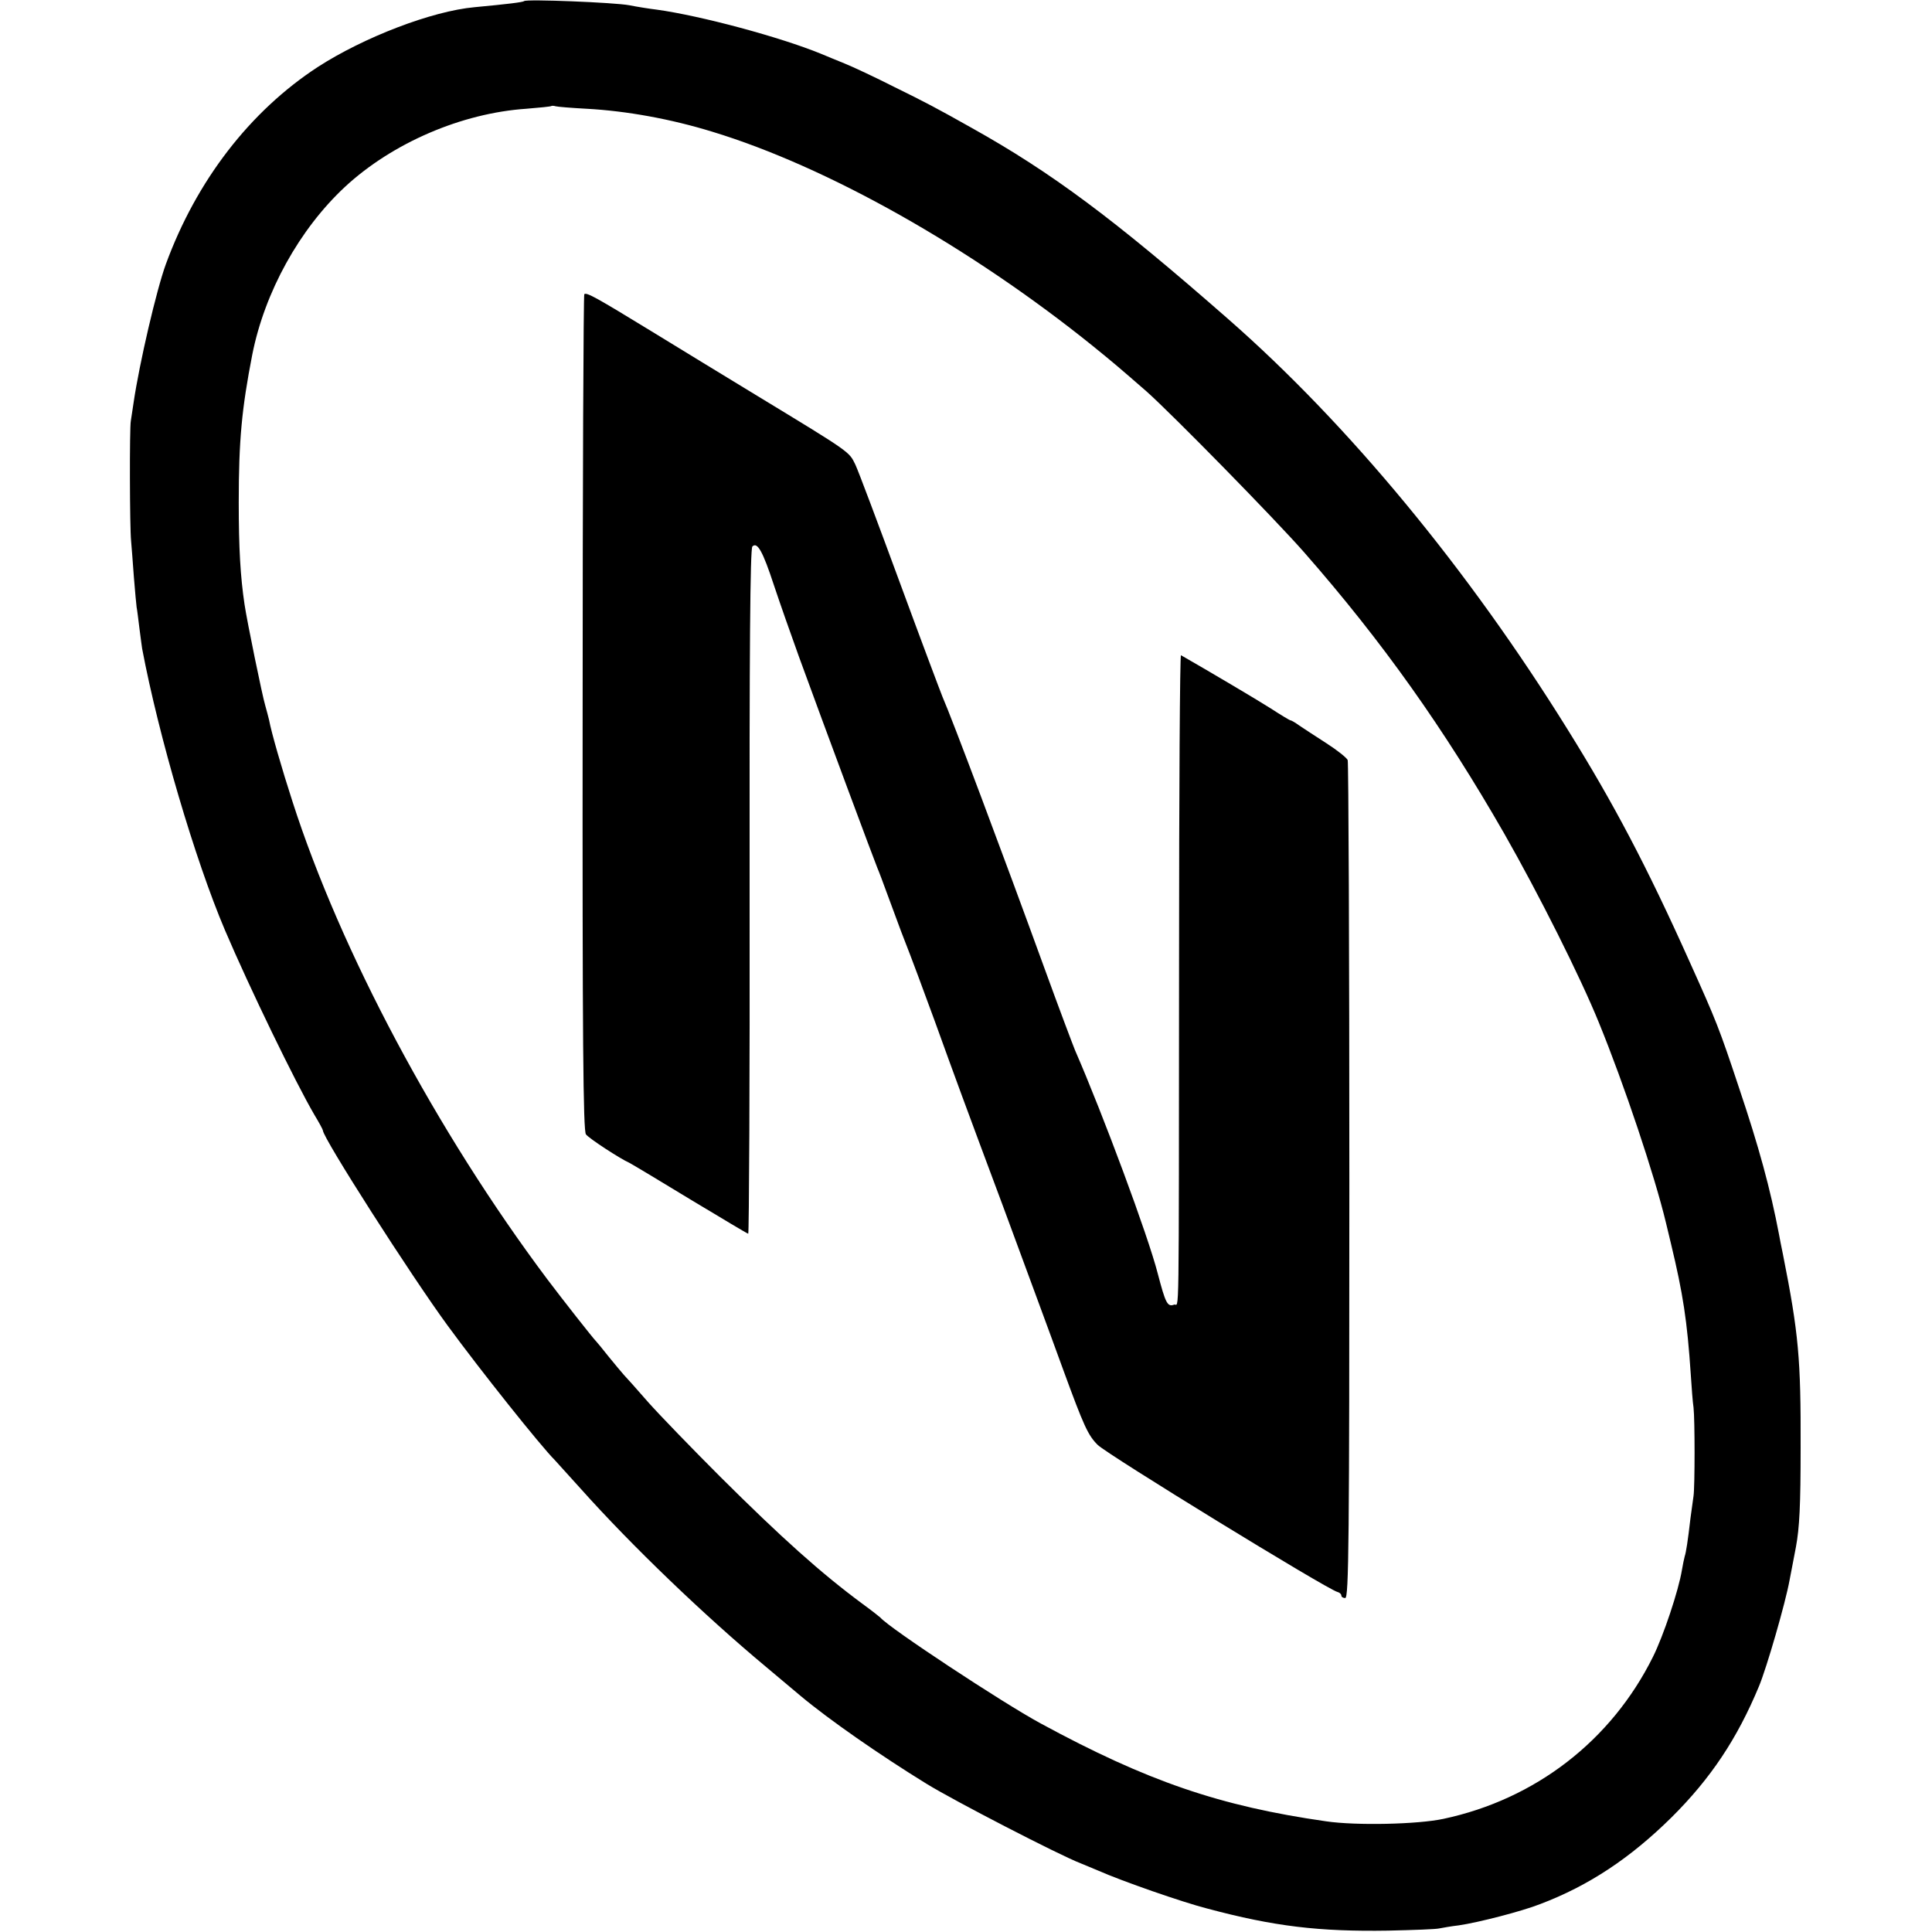
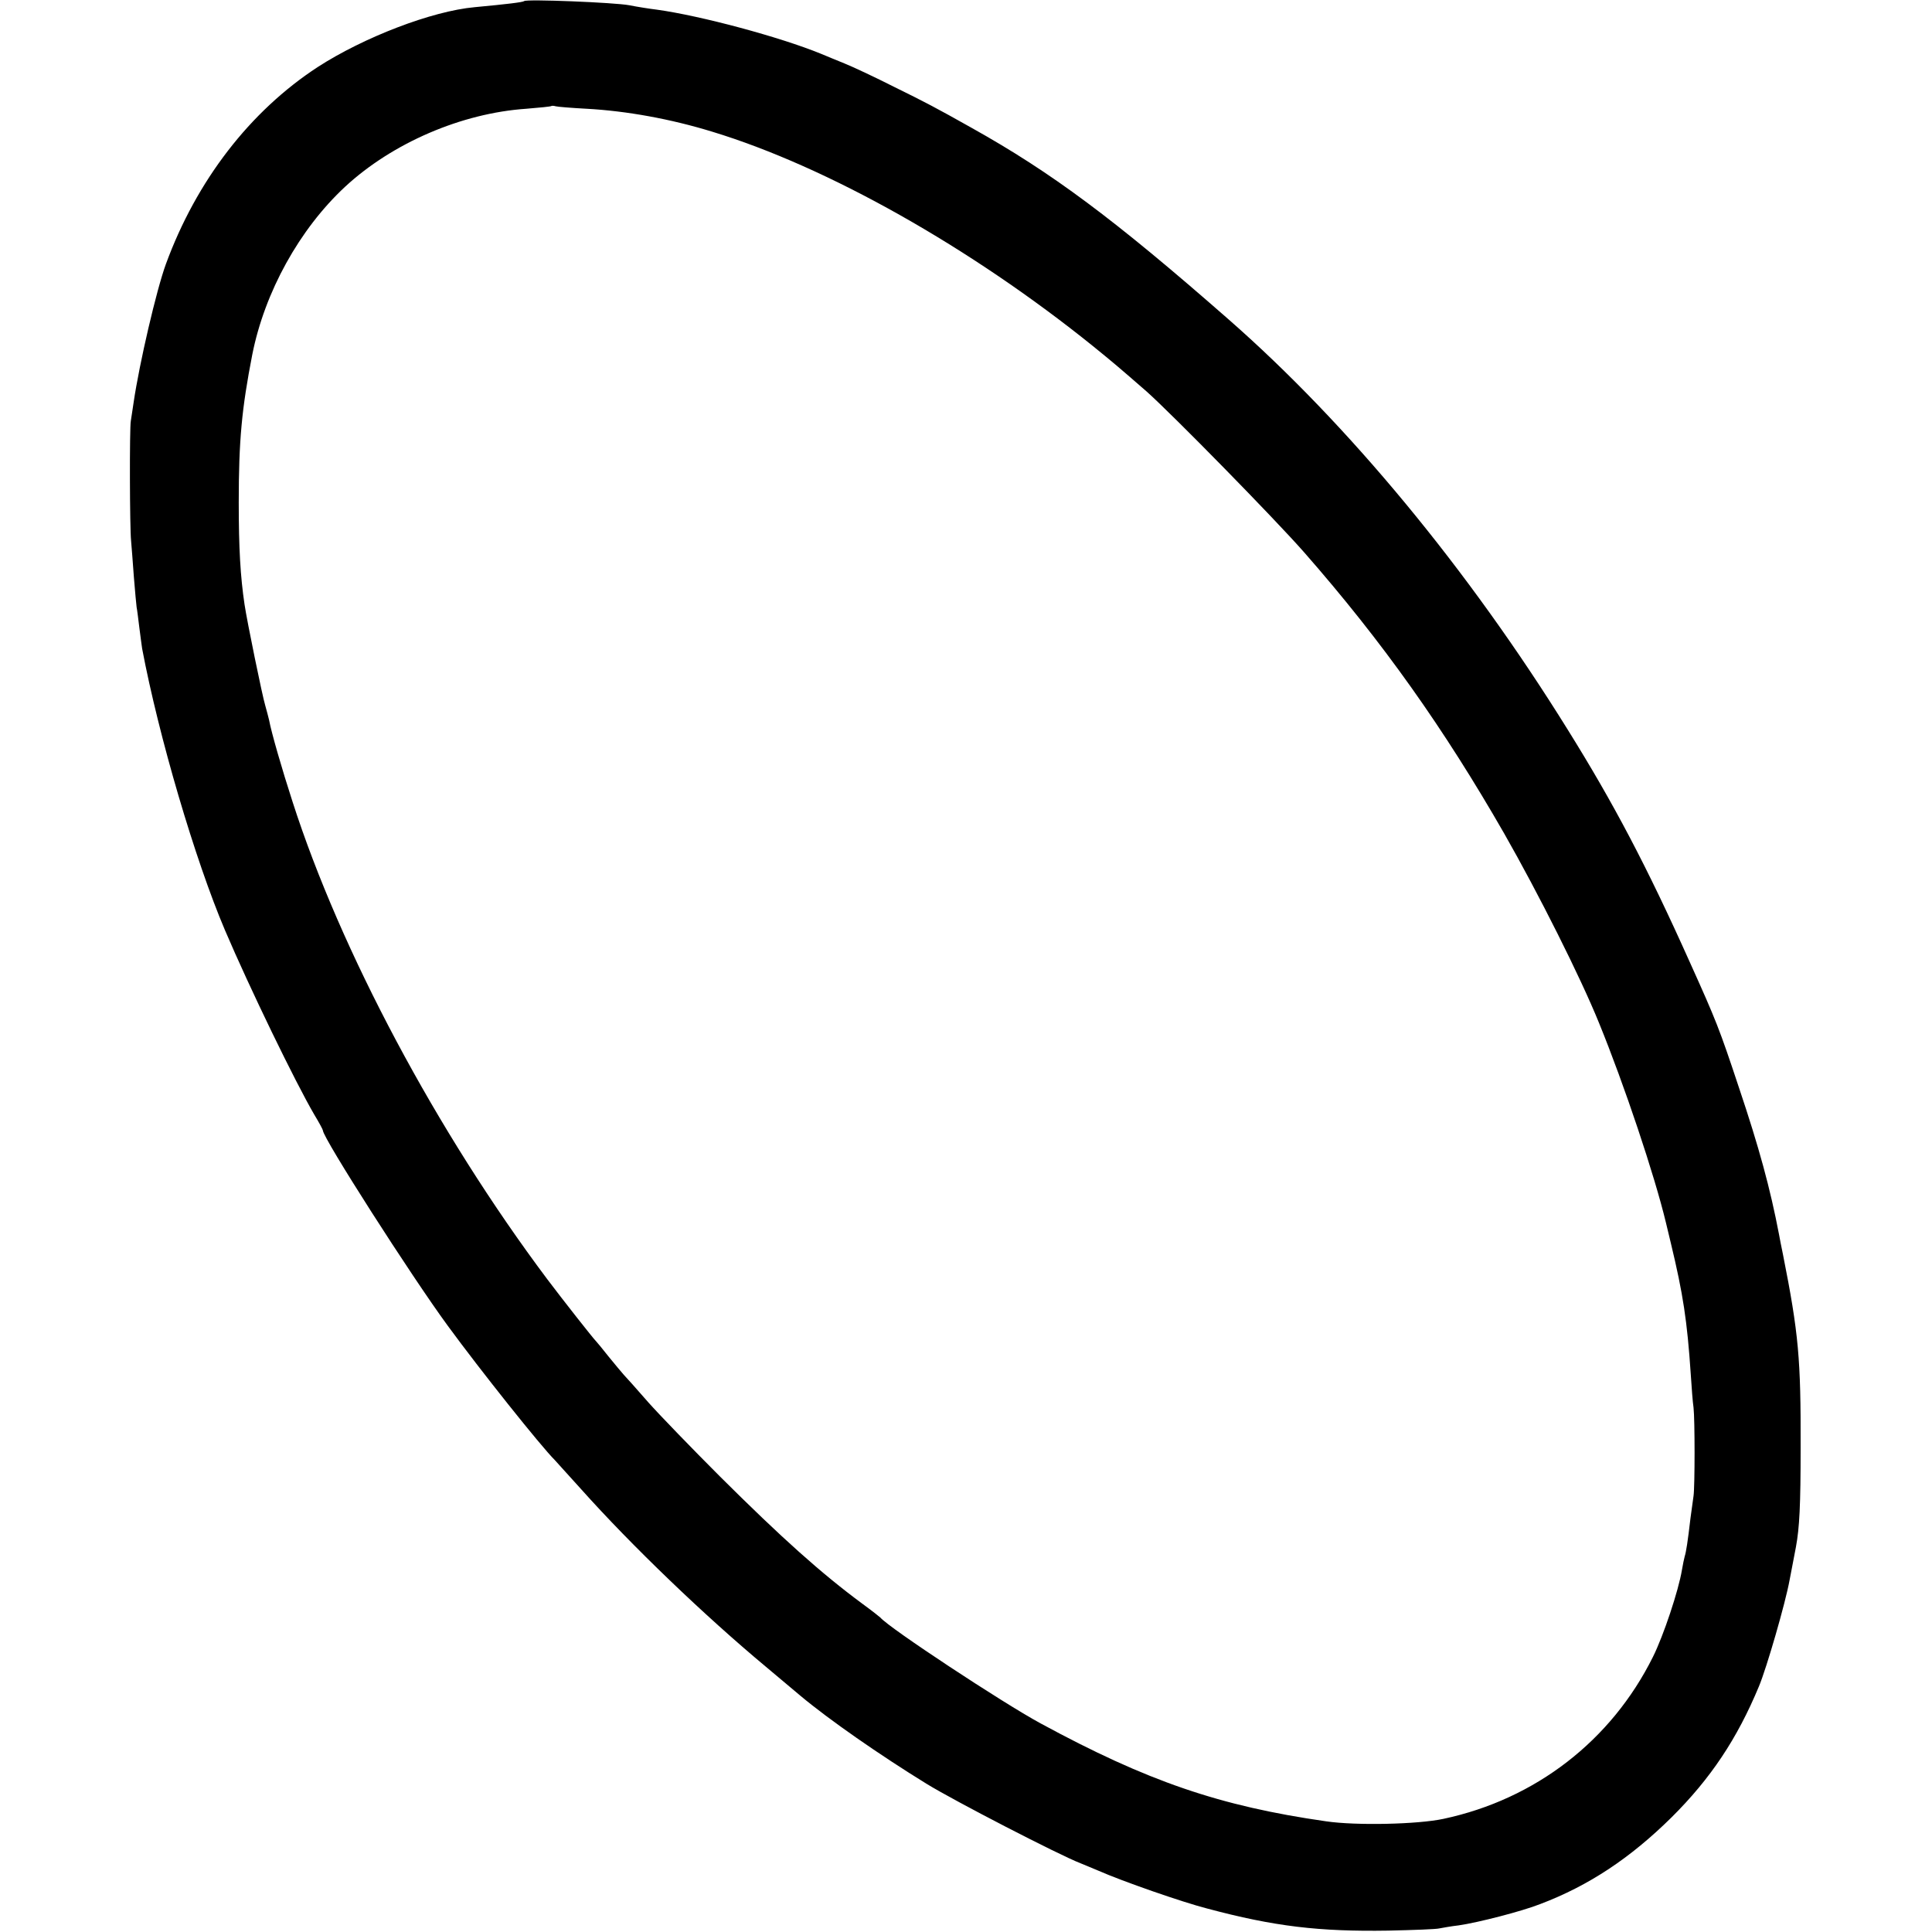
<svg xmlns="http://www.w3.org/2000/svg" version="1.0" width="700pt" height="700pt" viewBox="0 0 700 700" preserveAspectRatio="xMidYMid meet">
  <g transform="translate(0,700) scale(0.1,-0.1)" fill="#000000" stroke="none">
    <path d="M1899 6996 c-4 -4 -61 -11 -179 -22 -155 -14 -402 -109 -569 -217 -245 -160 -439 -411 -550 -714 -34 -93 -96 -359 -117 -502 -4 -25 -8 -55 -10 -66 -5 -25 -4 -388 1 -435 2 -19 6 -78 10 -130 4 -52 9 -102 10 -110 2 -9 6 -43 10 -75 4 -33 9 -67 10 -75 60 -318 192 -766 300 -1020 90 -211 255 -551 324 -669 17 -28 31 -54 31 -57 0 -27 320 -527 452 -707 120 -164 337 -436 388 -487 3 -3 45 -50 95 -105 184 -206 448 -459 670 -644 55 -46 111 -93 125 -105 104 -87 288 -215 457 -319 99 -61 480 -258 558 -288 11 -4 40 -17 65 -27 86 -38 304 -114 394 -137 243 -65 405 -84 656 -80 91 2 174 5 185 8 11 2 43 8 70 11 70 10 229 51 295 77 177 67 327 167 476 314 142 141 238 285 317 475 28 67 96 302 111 385 3 17 14 71 23 120 13 70 17 151 17 360 1 321 -7 413 -64 700 -6 28 -12 60 -14 71 -32 168 -73 318 -145 532 -72 217 -83 244 -179 457 -156 348 -276 575 -441 840 -362 583 -796 1108 -1231 1489 -414 363 -640 531 -930 693 -128 72 -168 93 -280 148 -69 35 -150 73 -180 85 -30 12 -68 28 -85 35 -149 61 -436 138 -595 160 -25 3 -70 10 -100 16 -53 10 -373 23 -381 15z m226 -390 c146 -8 305 -37 455 -83 418 -127 937 -420 1380 -777 74 -60 94 -77 195 -165 94 -84 461 -458 570 -582 285 -325 507 -639 725 -1019 125 -219 276 -520 343 -685 92 -225 202 -554 243 -725 2 -8 10 -42 18 -75 44 -183 59 -280 72 -475 3 -47 7 -101 10 -120 5 -43 5 -285 0 -320 -2 -14 -7 -50 -11 -80 -10 -86 -16 -124 -21 -139 -2 -8 -7 -30 -10 -49 -12 -74 -67 -239 -105 -315 -151 -304 -426 -516 -759 -587 -93 -20 -316 -25 -425 -9 -385 55 -648 145 -1035 355 -140 76 -549 346 -580 383 -3 3 -32 26 -65 50 -149 110 -294 240 -516 461 -102 102 -219 223 -260 269 -41 47 -81 92 -89 100 -8 9 -33 39 -55 66 -22 28 -42 52 -45 55 -12 12 -122 152 -177 225 -401 535 -749 1189 -923 1730 -38 117 -77 252 -85 296 -3 12 -9 36 -14 53 -10 32 -66 305 -75 366 -15 101 -21 203 -21 370 0 225 11 340 49 535 45 227 171 455 337 609 171 158 421 266 656 282 49 4 90 8 91 10 2 1 9 1 15 -1 7 -2 57 -6 112 -9z" />
-     <path d="M2117 5934 c-3 -3 -6 -686 -6 -1517 -1 -1188 2 -1515 12 -1527 11 -15 125 -89 157 -103 8 -4 107 -63 220 -132 113 -68 208 -125 211 -125 3 0 6 558 5 1239 -1 871 2 1243 10 1251 18 18 38 -18 78 -140 21 -63 62 -180 91 -260 94 -258 275 -744 284 -765 5 -11 21 -54 36 -95 15 -41 38 -102 50 -135 47 -120 77 -203 122 -325 74 -205 104 -287 247 -670 74 -201 173 -468 219 -595 74 -202 89 -235 124 -270 35 -35 832 -524 869 -533 8 -2 14 -8 14 -13 0 -5 6 -9 14 -9 13 0 15 202 15 1510 0 831 -3 1518 -6 1526 -3 8 -38 36 -77 61 -39 25 -83 54 -98 64 -15 11 -29 19 -32 19 -3 0 -36 20 -73 44 -52 33 -221 133 -324 192 -4 2 -7 -497 -7 -1109 -1 -1373 1 -1236 -18 -1244 -24 -9 -31 5 -59 112 -35 137 -198 576 -300 810 -7 17 -57 149 -110 295 -152 418 -336 908 -370 985 -7 17 -77 203 -155 415 -78 212 -150 404 -161 427 -23 47 -15 42 -354 248 -115 70 -289 176 -385 235 -198 121 -235 142 -243 134z" />
  </g>
</svg>